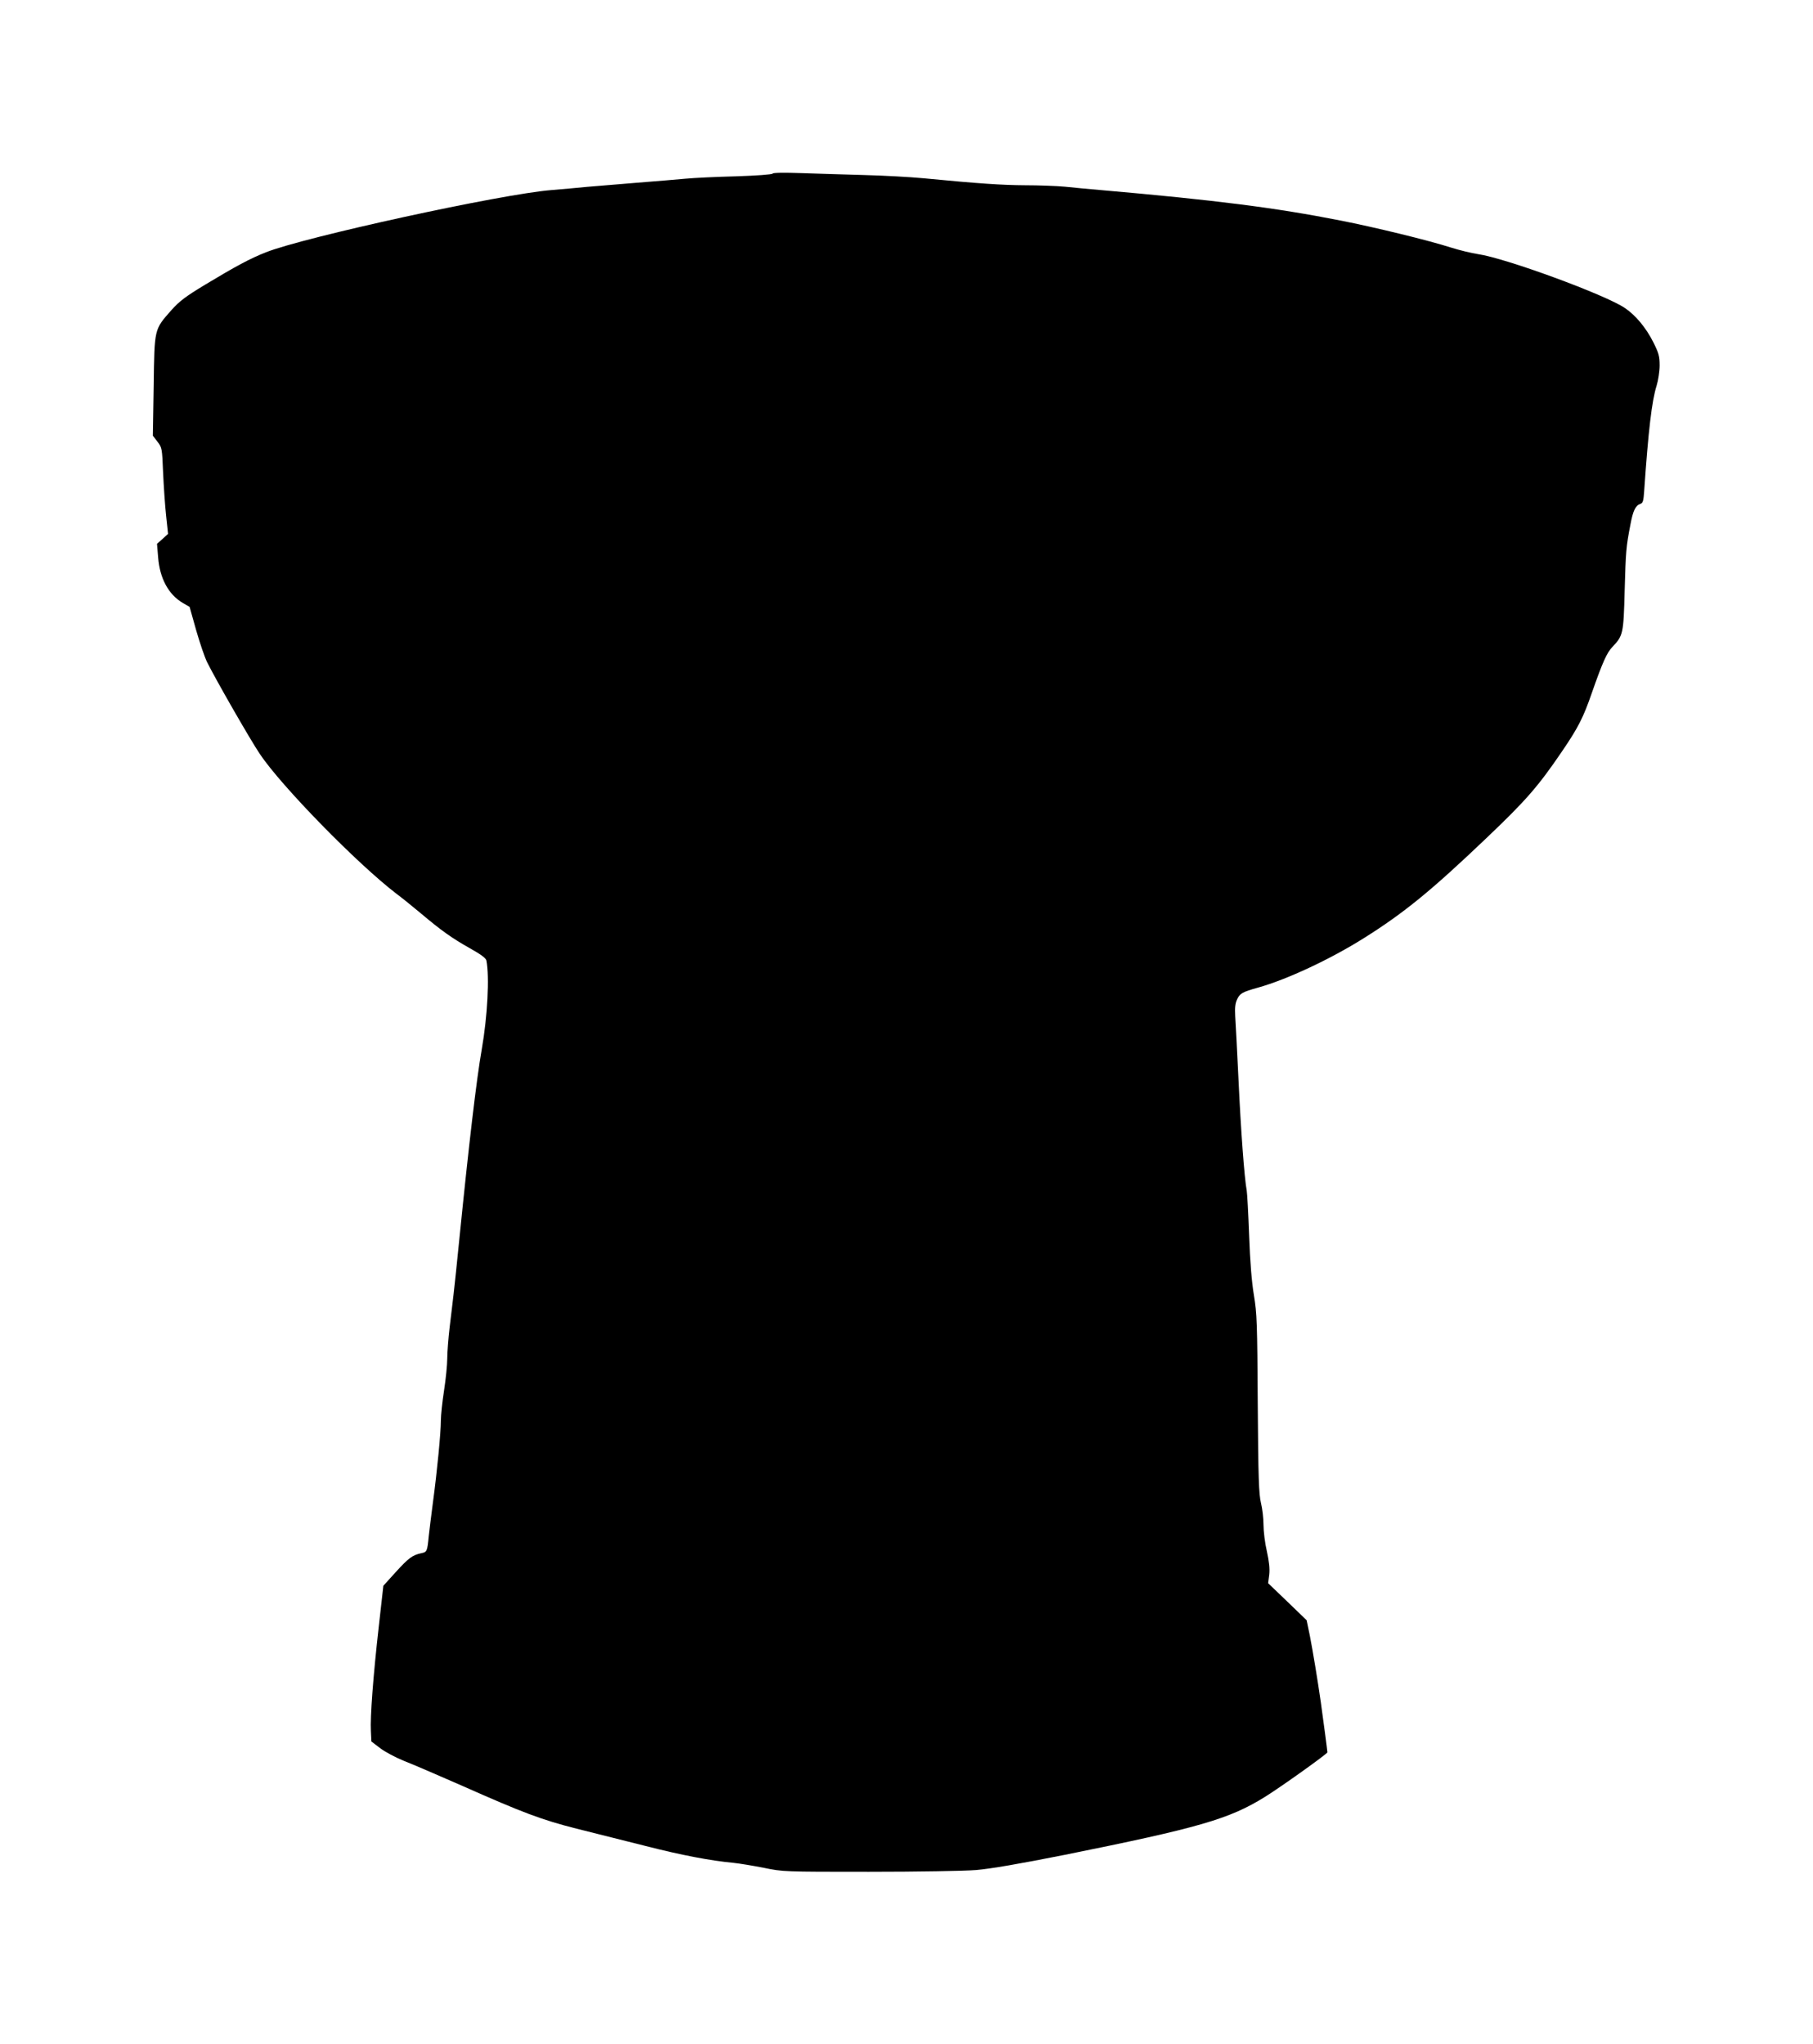
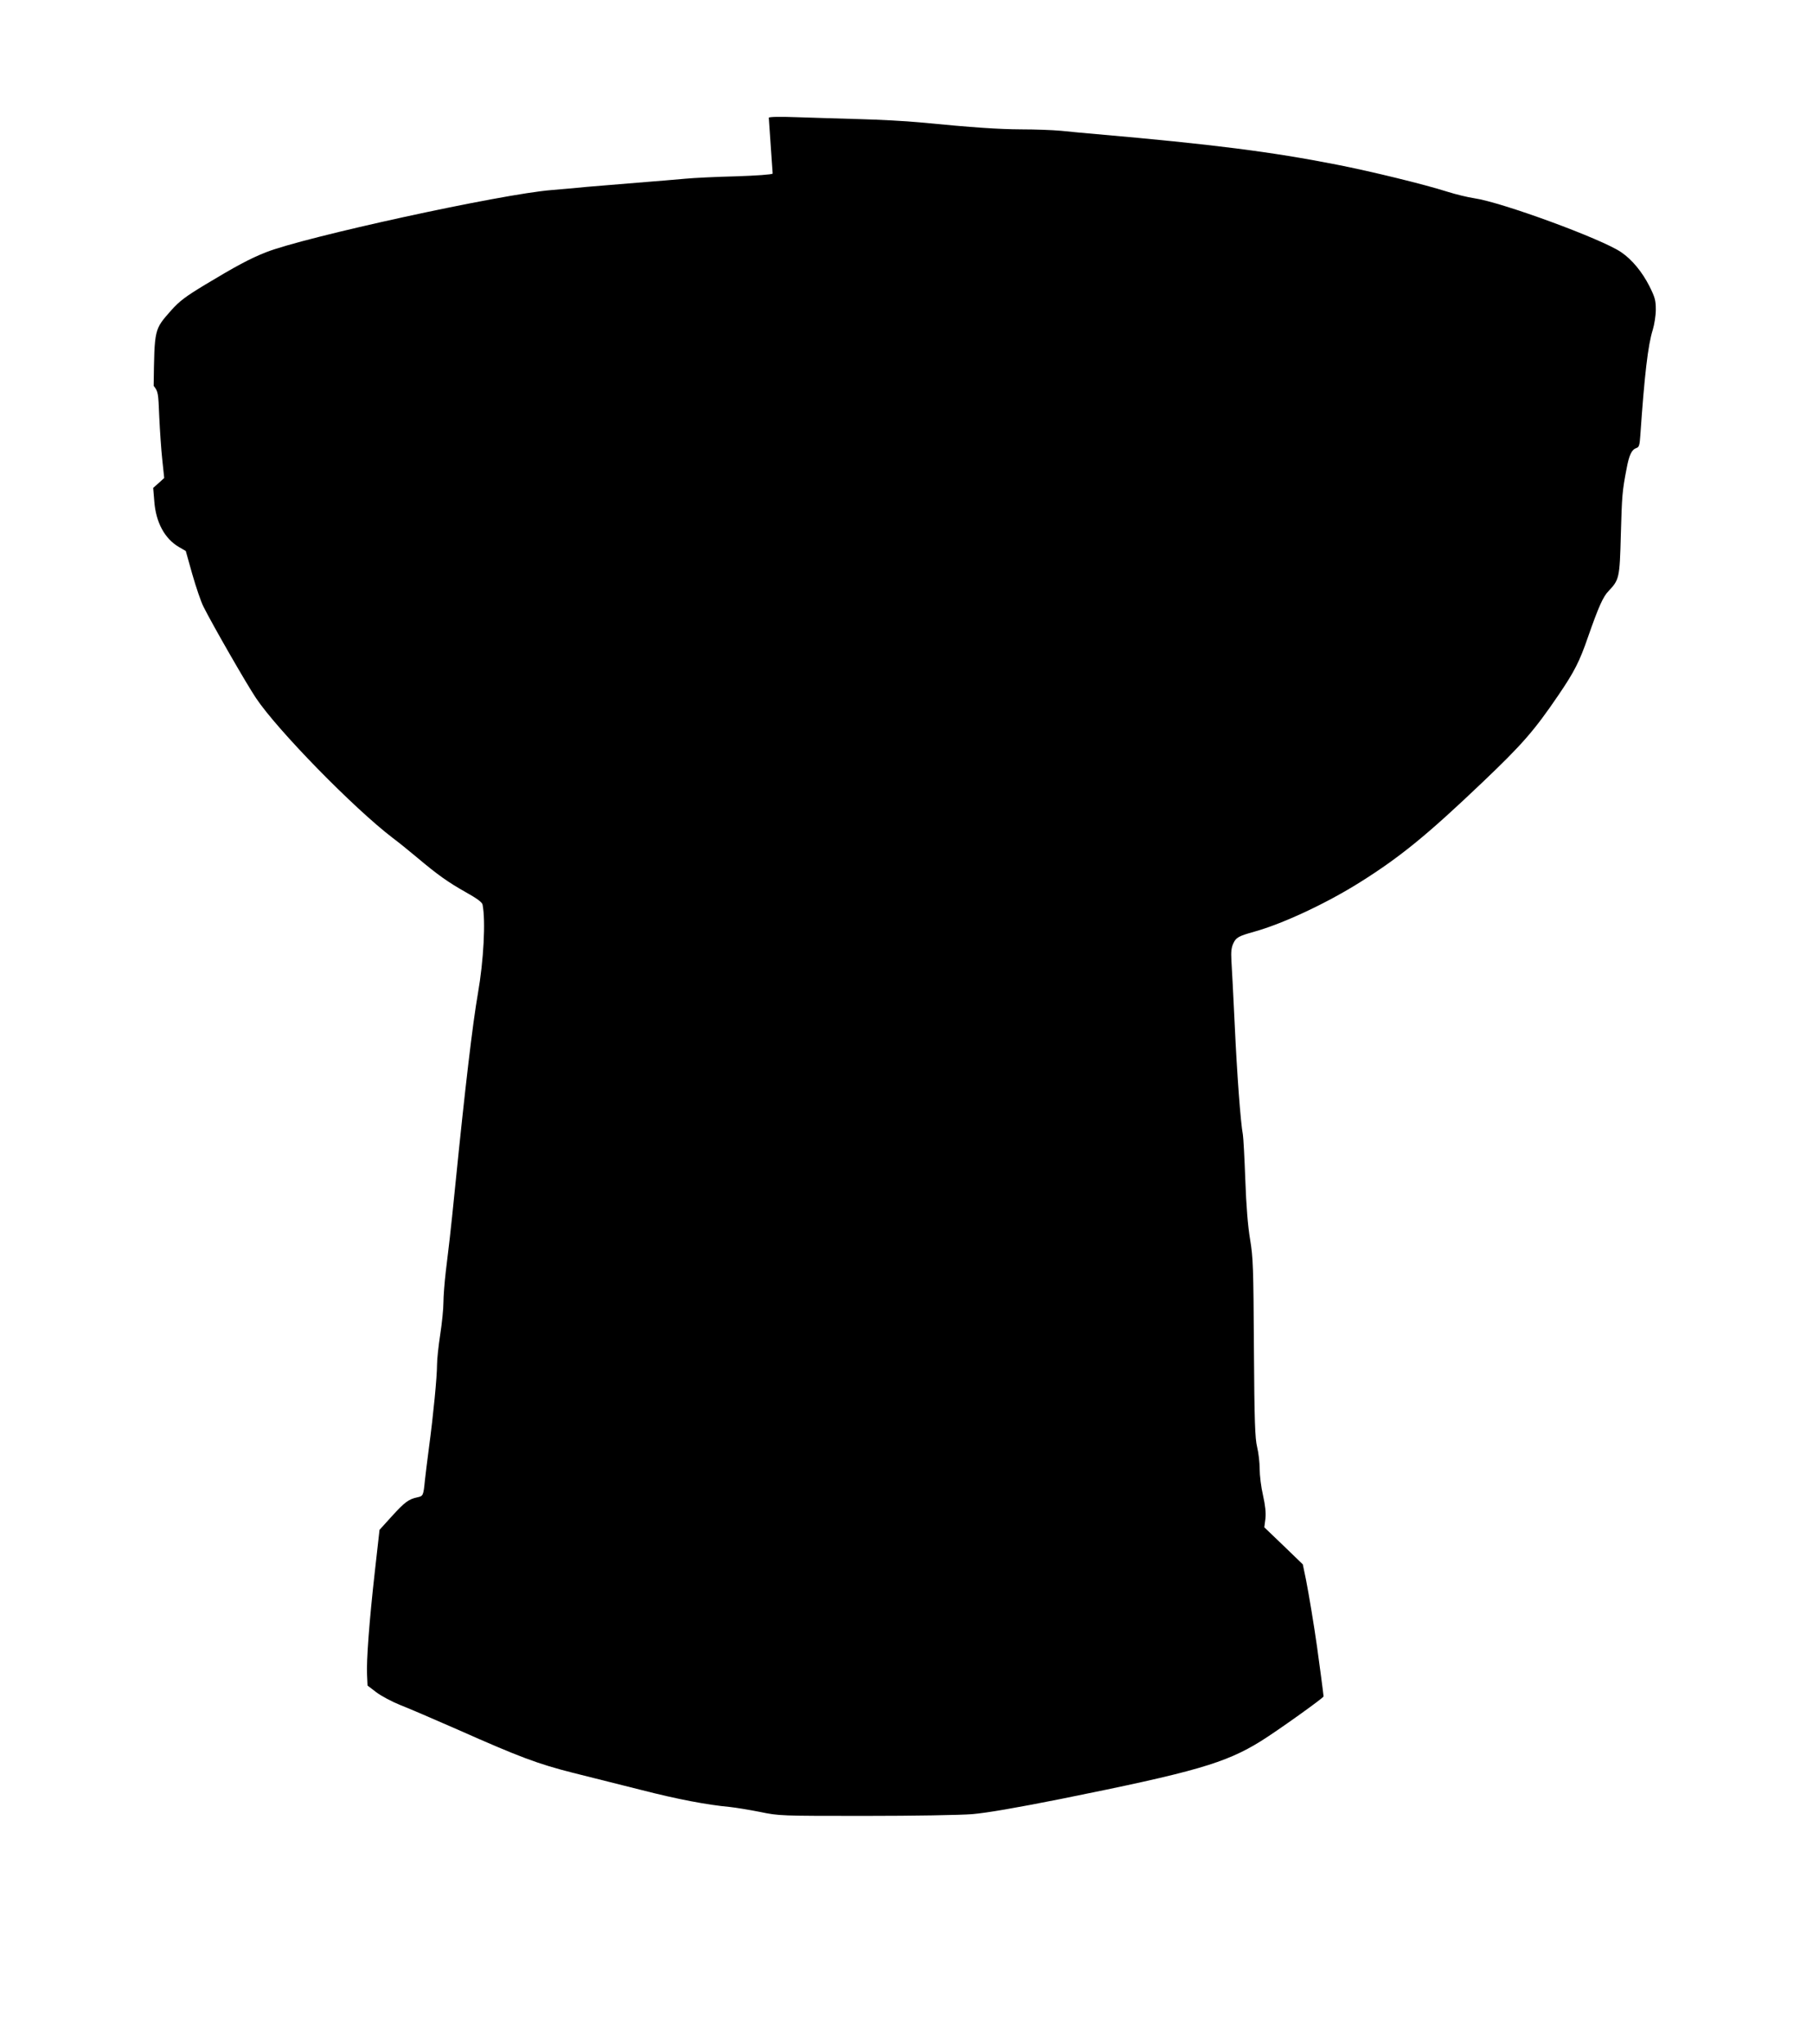
<svg xmlns="http://www.w3.org/2000/svg" version="1.0" width="1135pt" height="1280pt" viewBox="0 0 1135 1280" preserveAspectRatio="xMidYMid meet">
  <g transform="translate(0,1280) scale(0.1,-0.1)" fill="#000000" stroke="none">
-     <path d="M4837 11713 c-4 -6 -105 -13 -229 -17 -123 -3 -266 -10 -318 -15 -52 -5 -187 -16 -300 -25 -113 -9 -254 -21 -315 -26 -60 -6 -160 -15 -222 -20 -315 -25 -1551 -295 -1789 -390 -99 -39 -188 -87 -379 -202 -124 -75 -161 -103 -213 -161 -107 -122 -105 -111 -110 -473 l-5 -312 29 -38 c28 -36 29 -41 35 -193 4 -86 12 -207 19 -270 l12 -114 -34 -31 -35 -31 7 -85 c10 -131 65 -233 154 -285 l43 -25 41 -146 c23 -80 54 -172 70 -203 56 -112 266 -478 328 -571 134 -201 612 -690 857 -877 35 -26 104 -82 153 -123 127 -107 193 -154 305 -217 68 -38 101 -62 104 -77 20 -102 7 -350 -29 -556 -33 -188 -81 -597 -141 -1195 -14 -137 -29 -288 -35 -335 -5 -47 -17 -141 -25 -210 -8 -69 -15 -157 -15 -196 0 -39 -9 -129 -20 -200 -11 -71 -20 -156 -20 -189 0 -76 -23 -314 -50 -515 -11 -85 -23 -180 -26 -210 -9 -93 -11 -98 -46 -105 -56 -12 -80 -30 -161 -119 l-77 -85 -29 -258 c-35 -310 -54 -565 -49 -652 l3 -65 55 -42 c30 -23 98 -59 150 -80 52 -20 214 -90 360 -154 387 -172 503 -215 720 -270 107 -27 301 -76 430 -108 226 -58 411 -93 552 -106 38 -4 123 -18 189 -31 121 -25 127 -25 659 -25 304 0 595 5 671 11 92 8 267 38 554 95 839 169 1031 224 1254 363 100 62 391 270 391 279 0 9 -28 220 -41 312 -19 135 -50 321 -69 419 l-20 96 -120 116 -121 116 7 54 c4 38 -1 82 -15 146 -12 51 -21 125 -21 165 0 40 -7 102 -16 138 -13 54 -17 156 -20 620 -3 506 -5 566 -24 680 -14 84 -24 207 -30 375 -5 138 -12 264 -15 280 -15 80 -37 383 -51 685 -9 184 -18 367 -21 407 -3 54 0 80 12 106 17 37 33 46 130 73 180 50 454 178 665 311 250 157 421 297 762 622 250 238 326 324 480 551 98 144 131 209 183 360 67 192 95 254 129 289 67 71 70 81 77 351 7 250 9 275 36 415 16 87 32 120 62 130 16 5 20 18 24 78 26 378 48 568 78 662 10 33 19 90 19 126 0 58 -5 77 -40 147 -45 89 -109 167 -177 213 -119 82 -747 313 -921 338 -40 6 -114 24 -165 40 -147 47 -480 128 -694 170 -406 80 -781 128 -1503 191 -69 6 -169 15 -223 21 -54 5 -166 9 -250 9 -144 1 -285 10 -637 44 -85 8 -252 17 -370 20 -118 3 -294 9 -391 12 -110 4 -179 3 -182 -3z" />
+     <path d="M4837 11713 c-4 -6 -105 -13 -229 -17 -123 -3 -266 -10 -318 -15 -52 -5 -187 -16 -300 -25 -113 -9 -254 -21 -315 -26 -60 -6 -160 -15 -222 -20 -315 -25 -1551 -295 -1789 -390 -99 -39 -188 -87 -379 -202 -124 -75 -161 -103 -213 -161 -107 -122 -105 -111 -110 -473 c28 -36 29 -41 35 -193 4 -86 12 -207 19 -270 l12 -114 -34 -31 -35 -31 7 -85 c10 -131 65 -233 154 -285 l43 -25 41 -146 c23 -80 54 -172 70 -203 56 -112 266 -478 328 -571 134 -201 612 -690 857 -877 35 -26 104 -82 153 -123 127 -107 193 -154 305 -217 68 -38 101 -62 104 -77 20 -102 7 -350 -29 -556 -33 -188 -81 -597 -141 -1195 -14 -137 -29 -288 -35 -335 -5 -47 -17 -141 -25 -210 -8 -69 -15 -157 -15 -196 0 -39 -9 -129 -20 -200 -11 -71 -20 -156 -20 -189 0 -76 -23 -314 -50 -515 -11 -85 -23 -180 -26 -210 -9 -93 -11 -98 -46 -105 -56 -12 -80 -30 -161 -119 l-77 -85 -29 -258 c-35 -310 -54 -565 -49 -652 l3 -65 55 -42 c30 -23 98 -59 150 -80 52 -20 214 -90 360 -154 387 -172 503 -215 720 -270 107 -27 301 -76 430 -108 226 -58 411 -93 552 -106 38 -4 123 -18 189 -31 121 -25 127 -25 659 -25 304 0 595 5 671 11 92 8 267 38 554 95 839 169 1031 224 1254 363 100 62 391 270 391 279 0 9 -28 220 -41 312 -19 135 -50 321 -69 419 l-20 96 -120 116 -121 116 7 54 c4 38 -1 82 -15 146 -12 51 -21 125 -21 165 0 40 -7 102 -16 138 -13 54 -17 156 -20 620 -3 506 -5 566 -24 680 -14 84 -24 207 -30 375 -5 138 -12 264 -15 280 -15 80 -37 383 -51 685 -9 184 -18 367 -21 407 -3 54 0 80 12 106 17 37 33 46 130 73 180 50 454 178 665 311 250 157 421 297 762 622 250 238 326 324 480 551 98 144 131 209 183 360 67 192 95 254 129 289 67 71 70 81 77 351 7 250 9 275 36 415 16 87 32 120 62 130 16 5 20 18 24 78 26 378 48 568 78 662 10 33 19 90 19 126 0 58 -5 77 -40 147 -45 89 -109 167 -177 213 -119 82 -747 313 -921 338 -40 6 -114 24 -165 40 -147 47 -480 128 -694 170 -406 80 -781 128 -1503 191 -69 6 -169 15 -223 21 -54 5 -166 9 -250 9 -144 1 -285 10 -637 44 -85 8 -252 17 -370 20 -118 3 -294 9 -391 12 -110 4 -179 3 -182 -3z" />
  </g>
</svg>